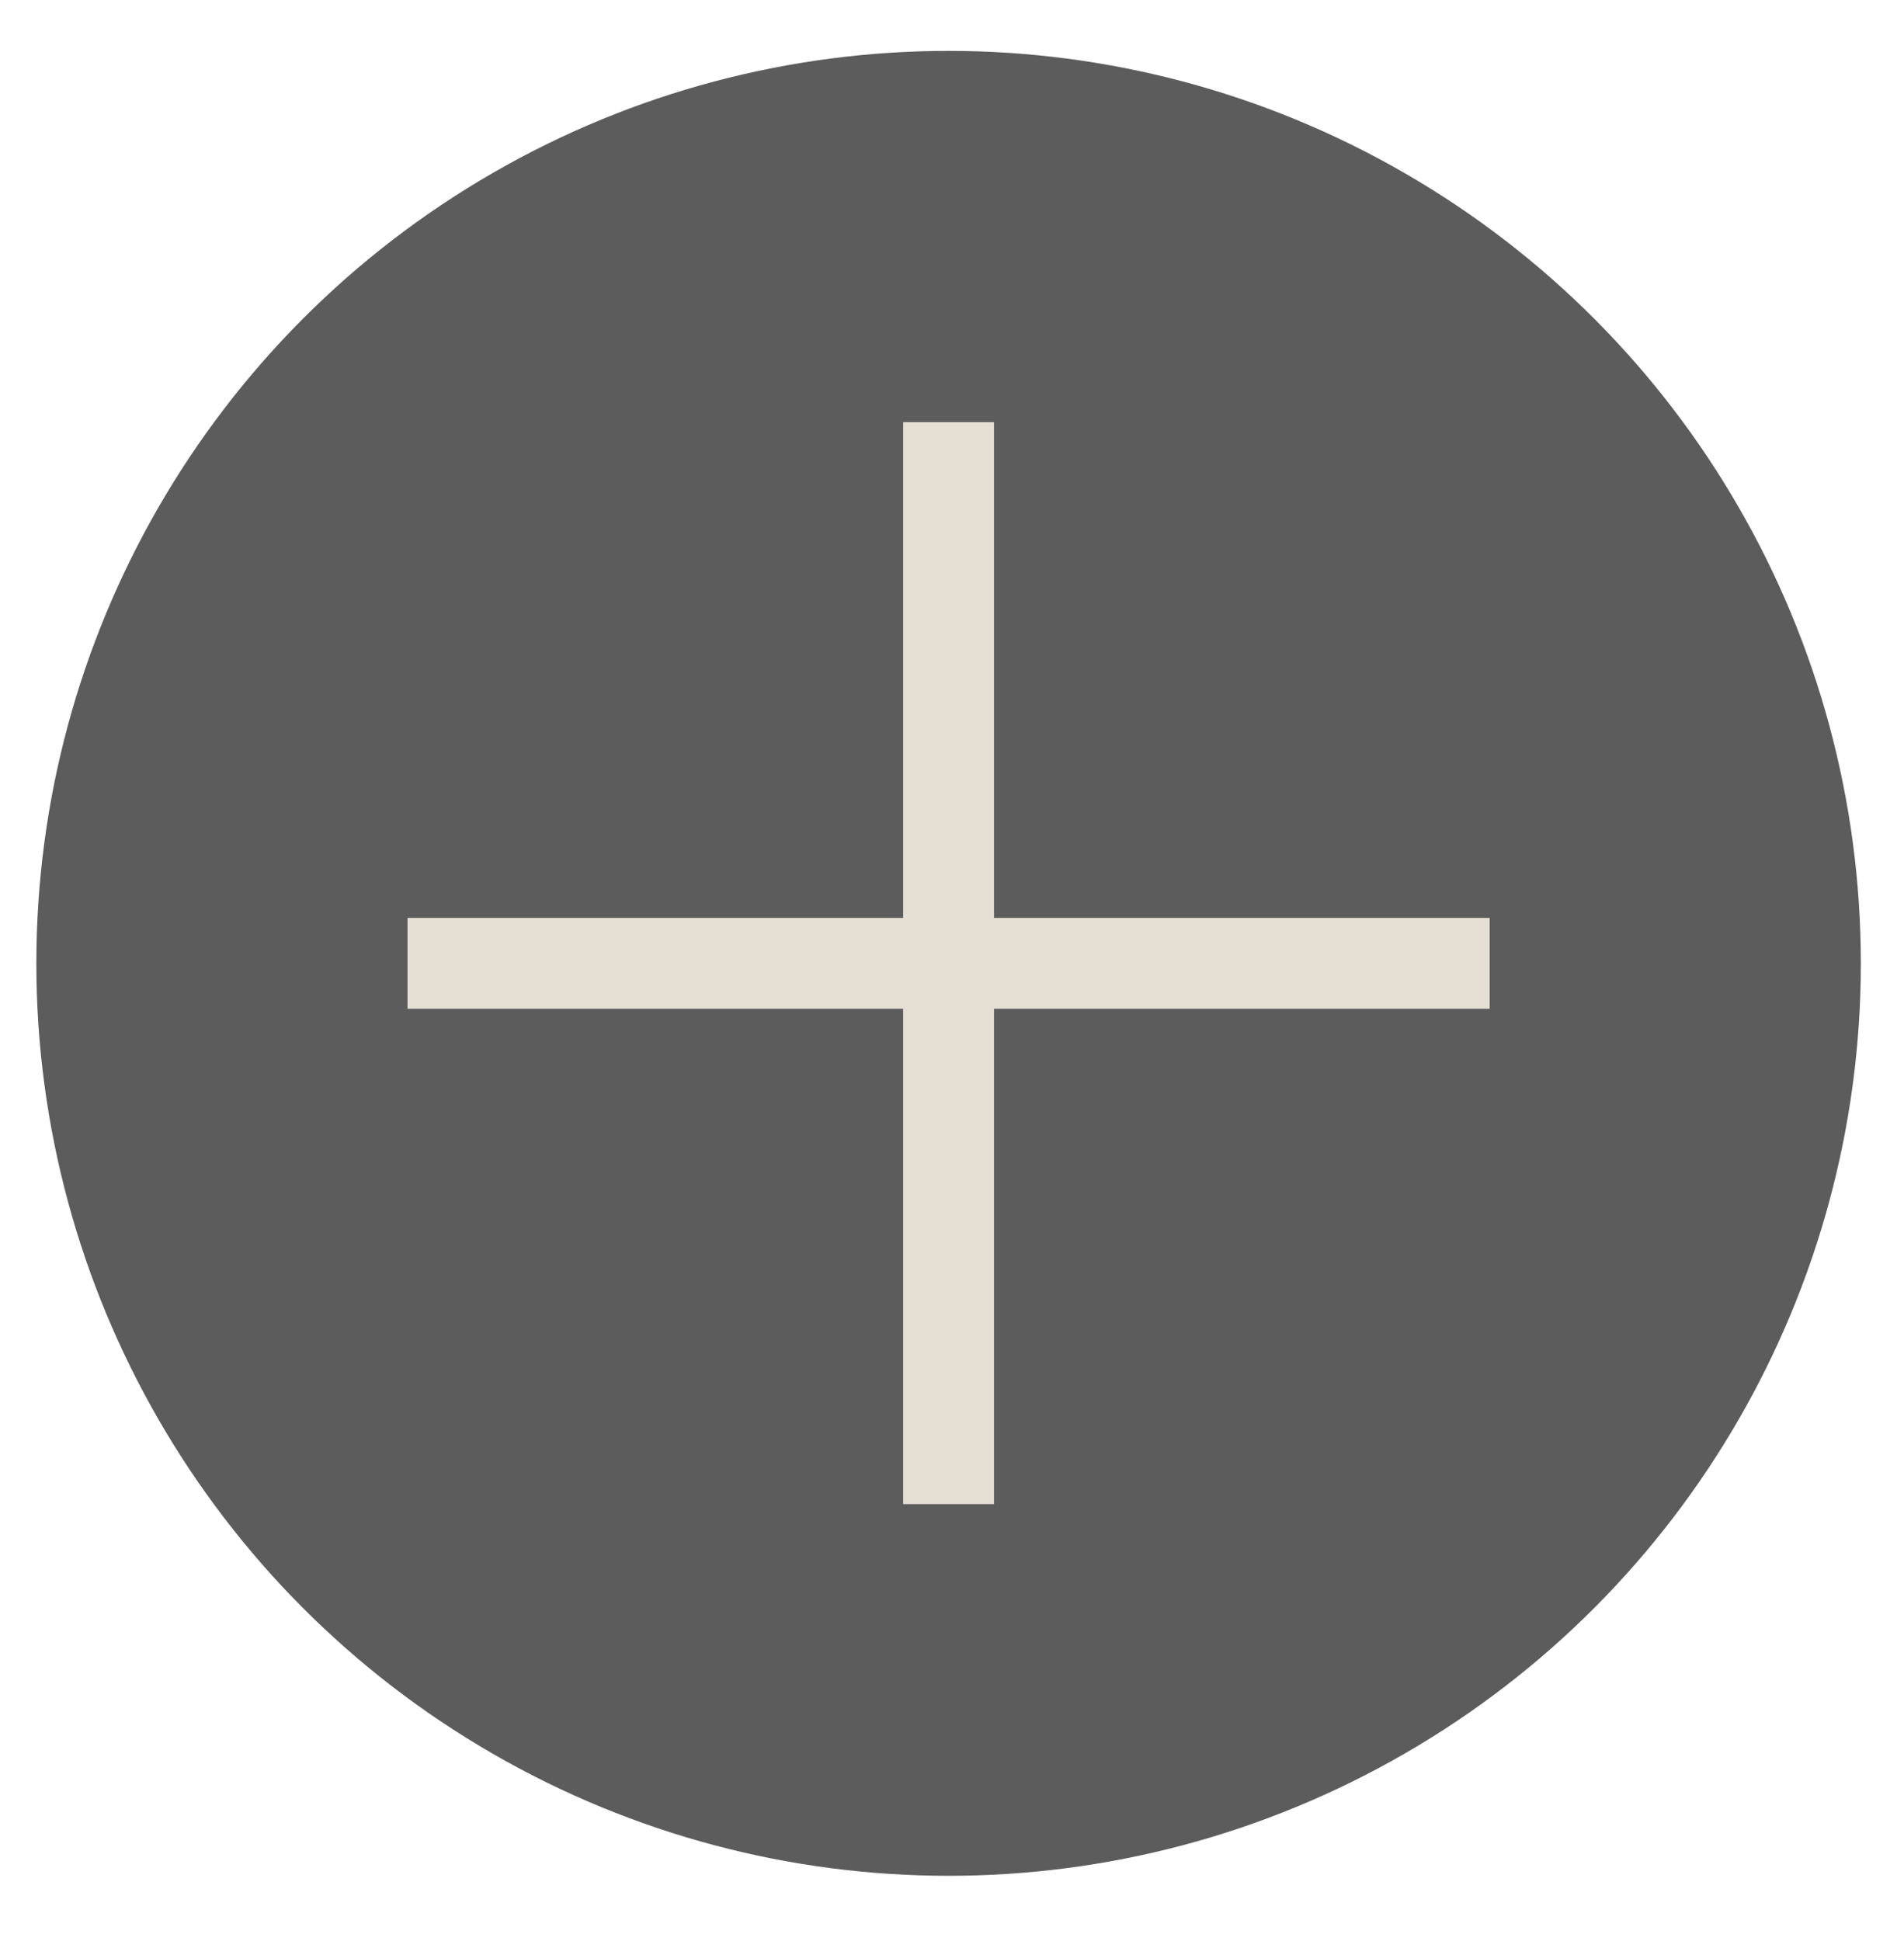
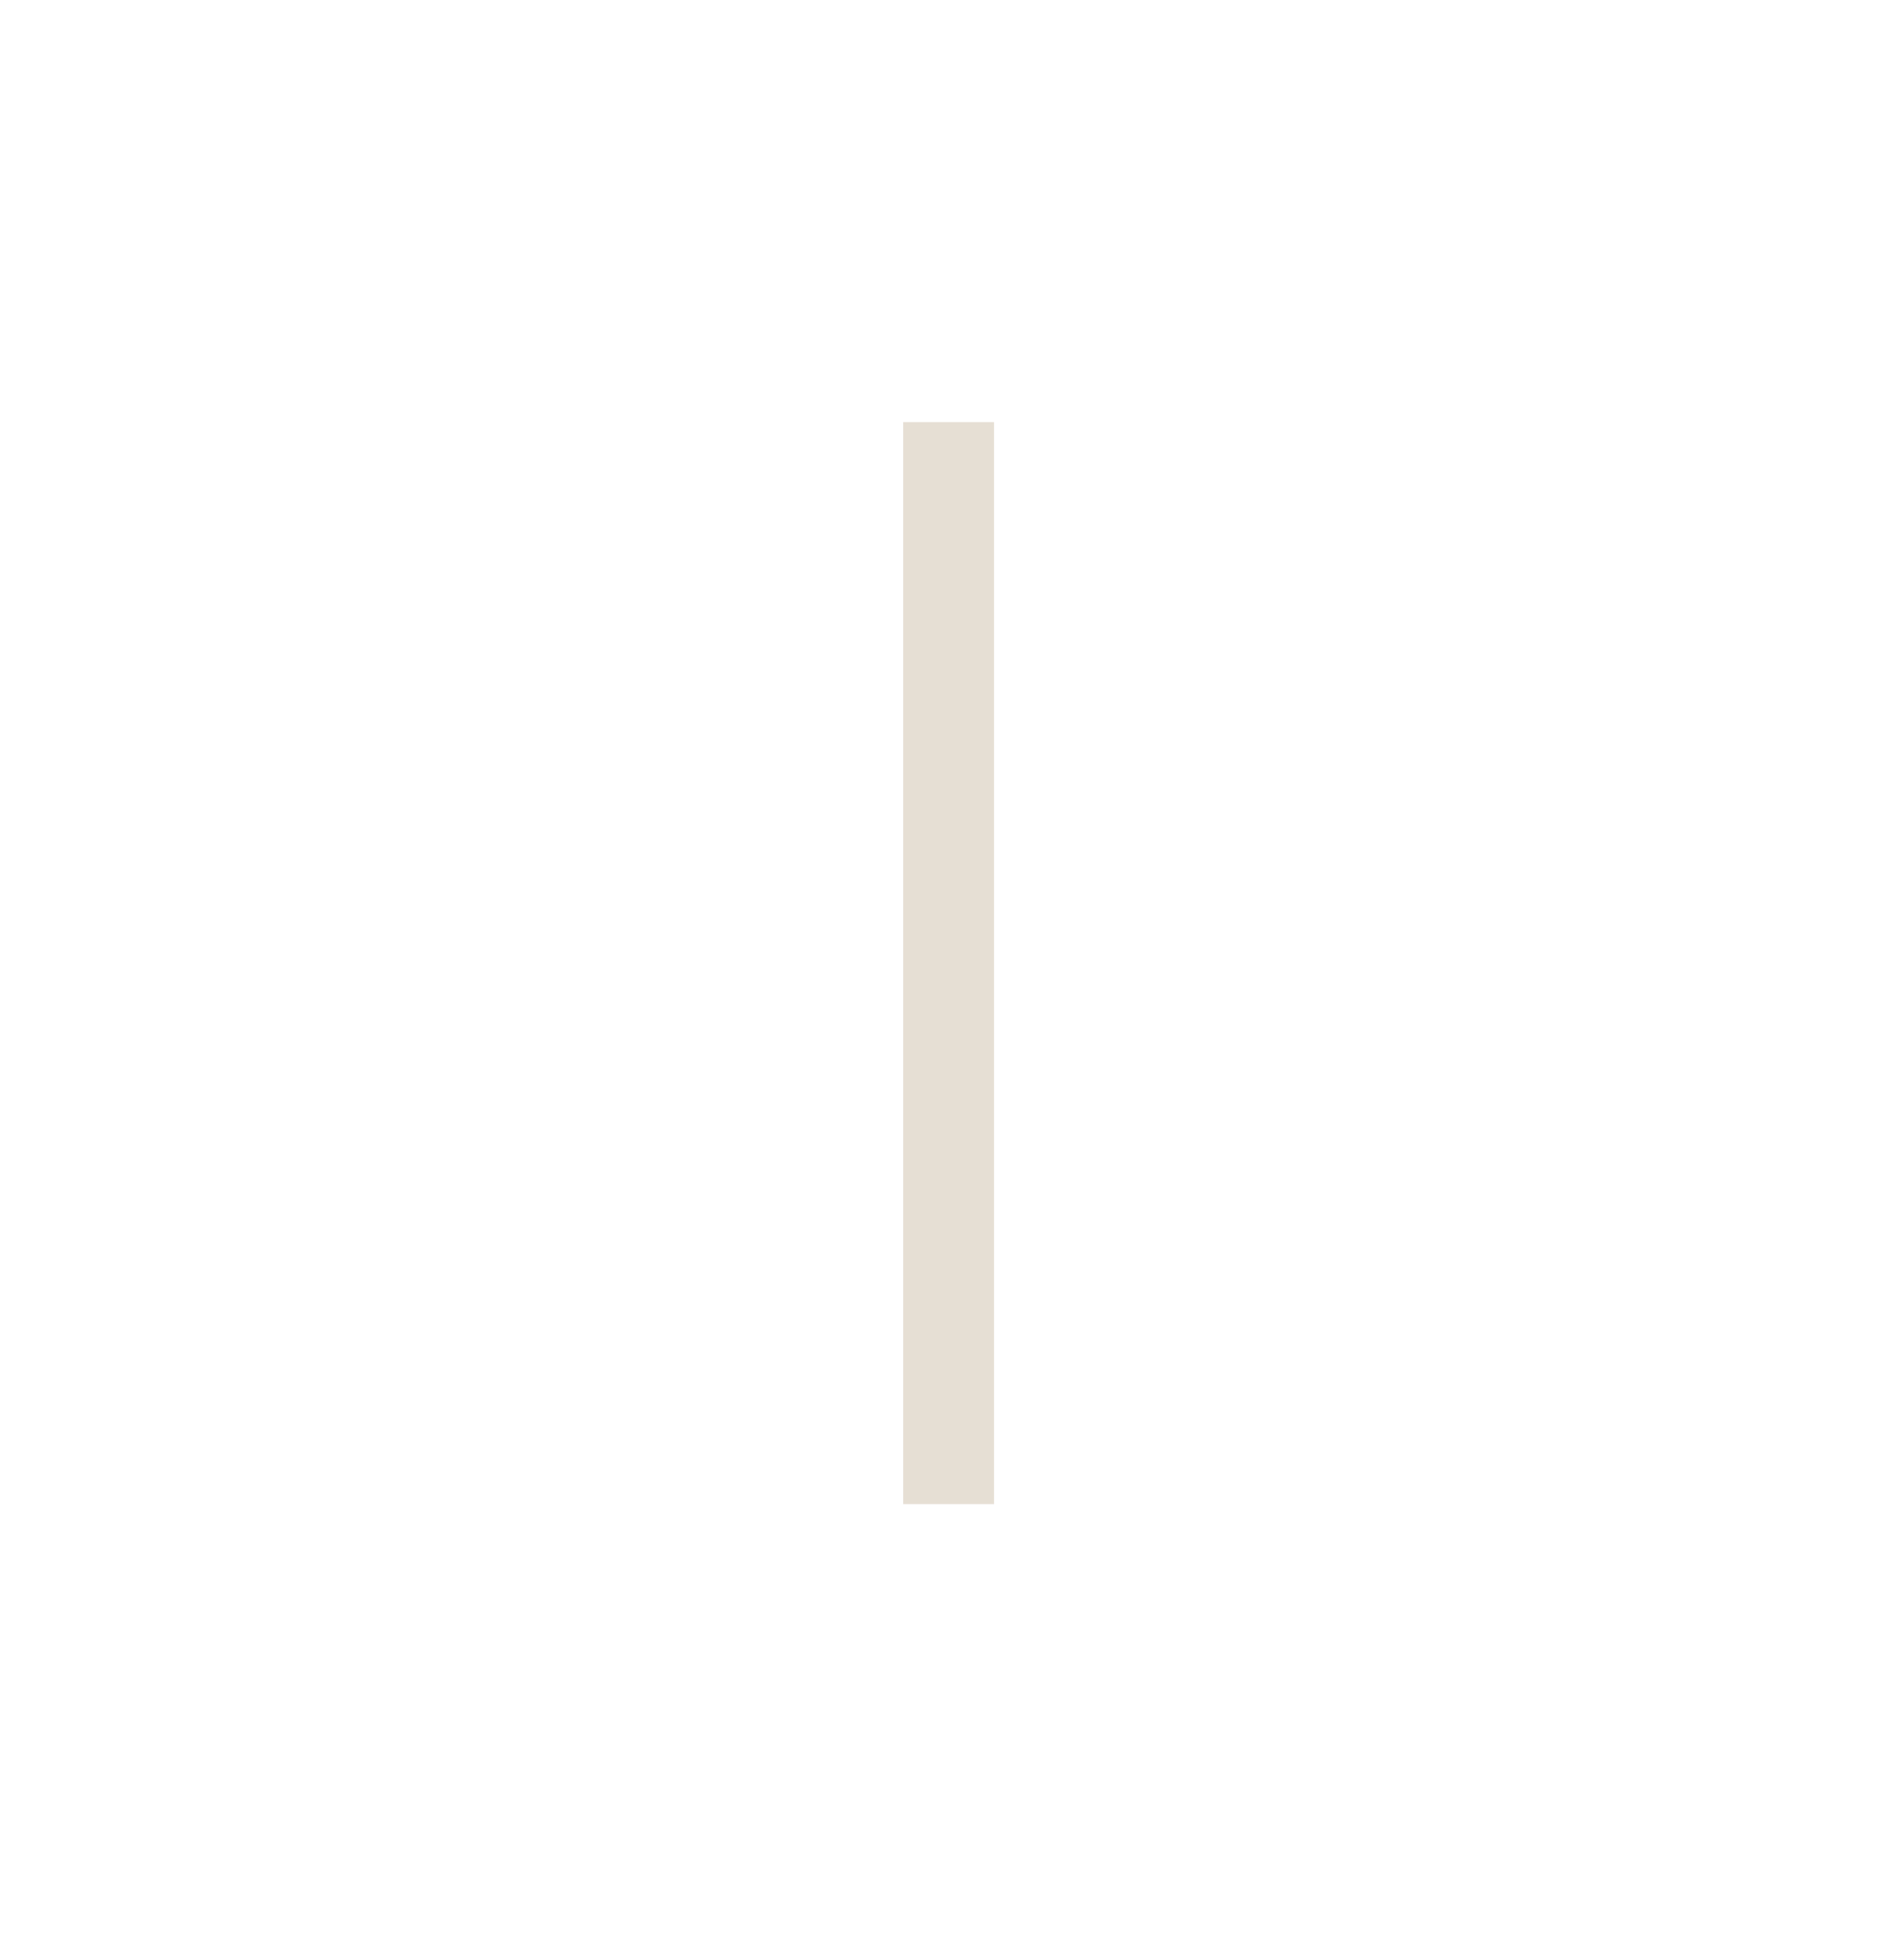
<svg xmlns="http://www.w3.org/2000/svg" id="Слой_1" data-name="Слой 1" viewBox="0 0 41.91 42.71">
  <defs>
    <style>.cls-1{fill:#181818;opacity:0.7;}.cls-2{fill:none;stroke:#e6dfd4;stroke-miterlimit:10;stroke-width:2px;}</style>
  </defs>
-   <circle class="cls-1" cx="20.88" cy="21.2" r="20.08" />
  <line class="cls-2" x1="20.88" y1="9.29" x2="20.88" y2="33.1" />
-   <line class="cls-2" x1="8.97" y1="21.2" x2="32.79" y2="21.2" />
</svg>